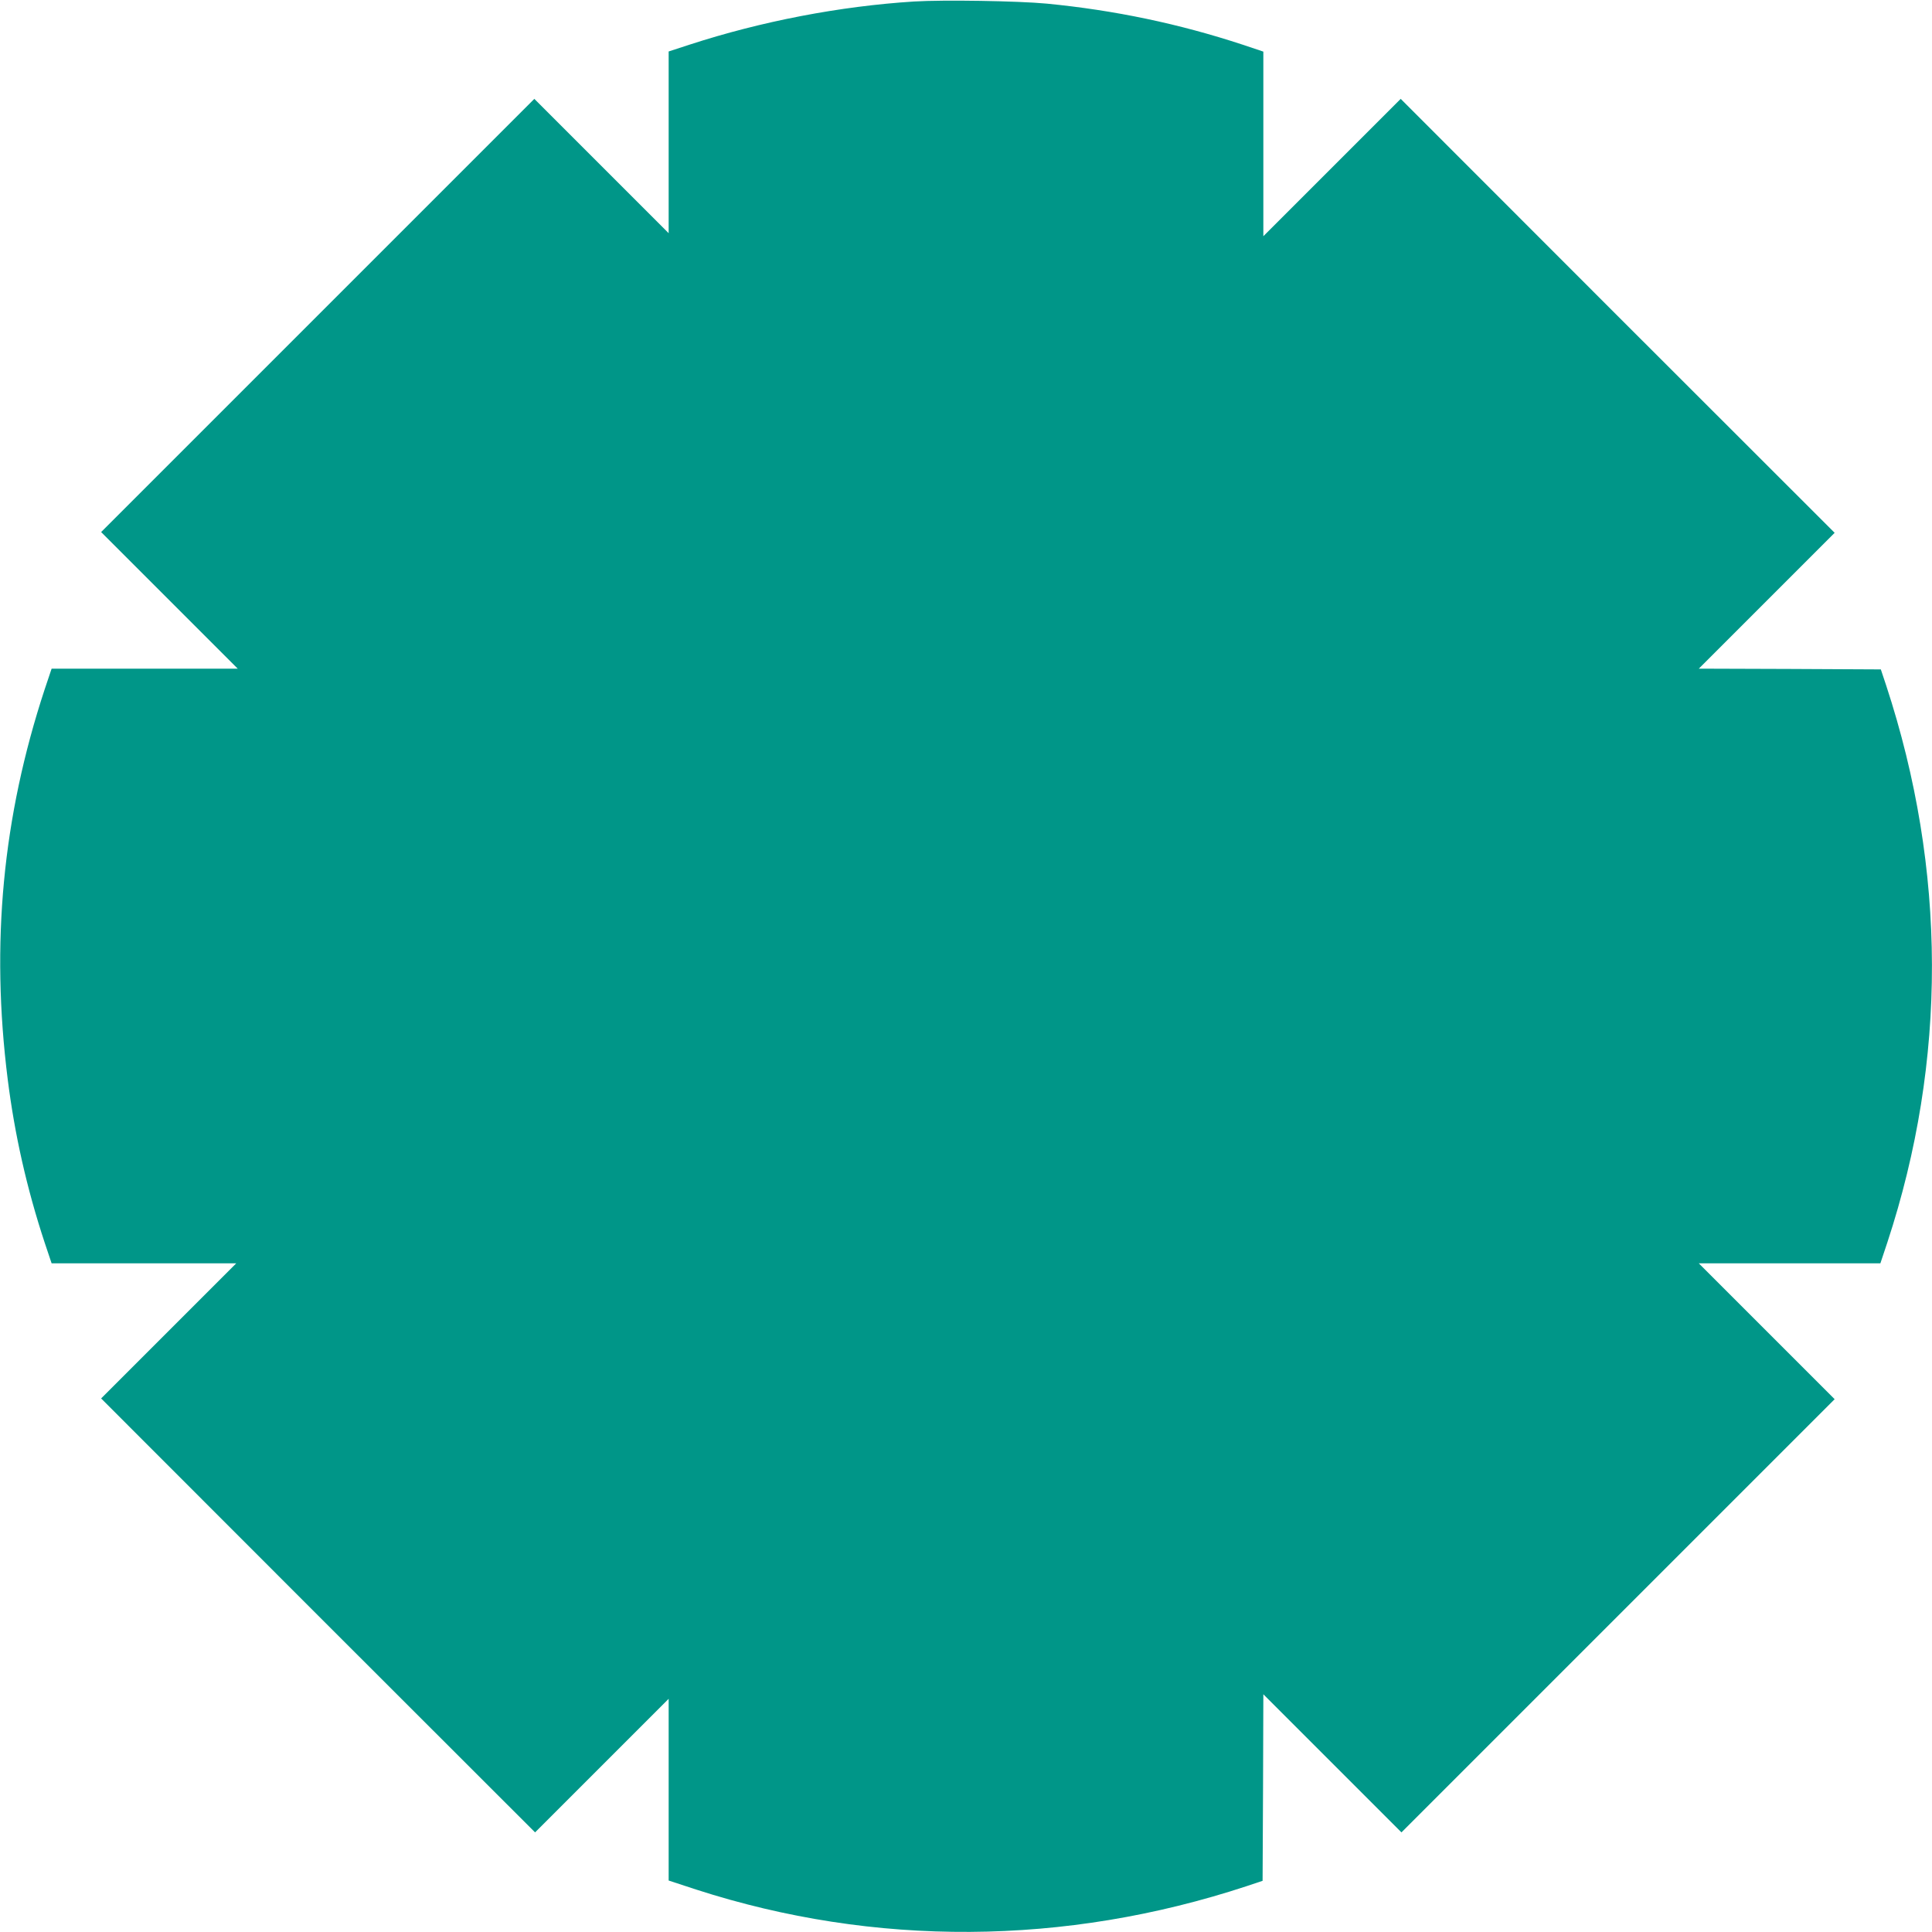
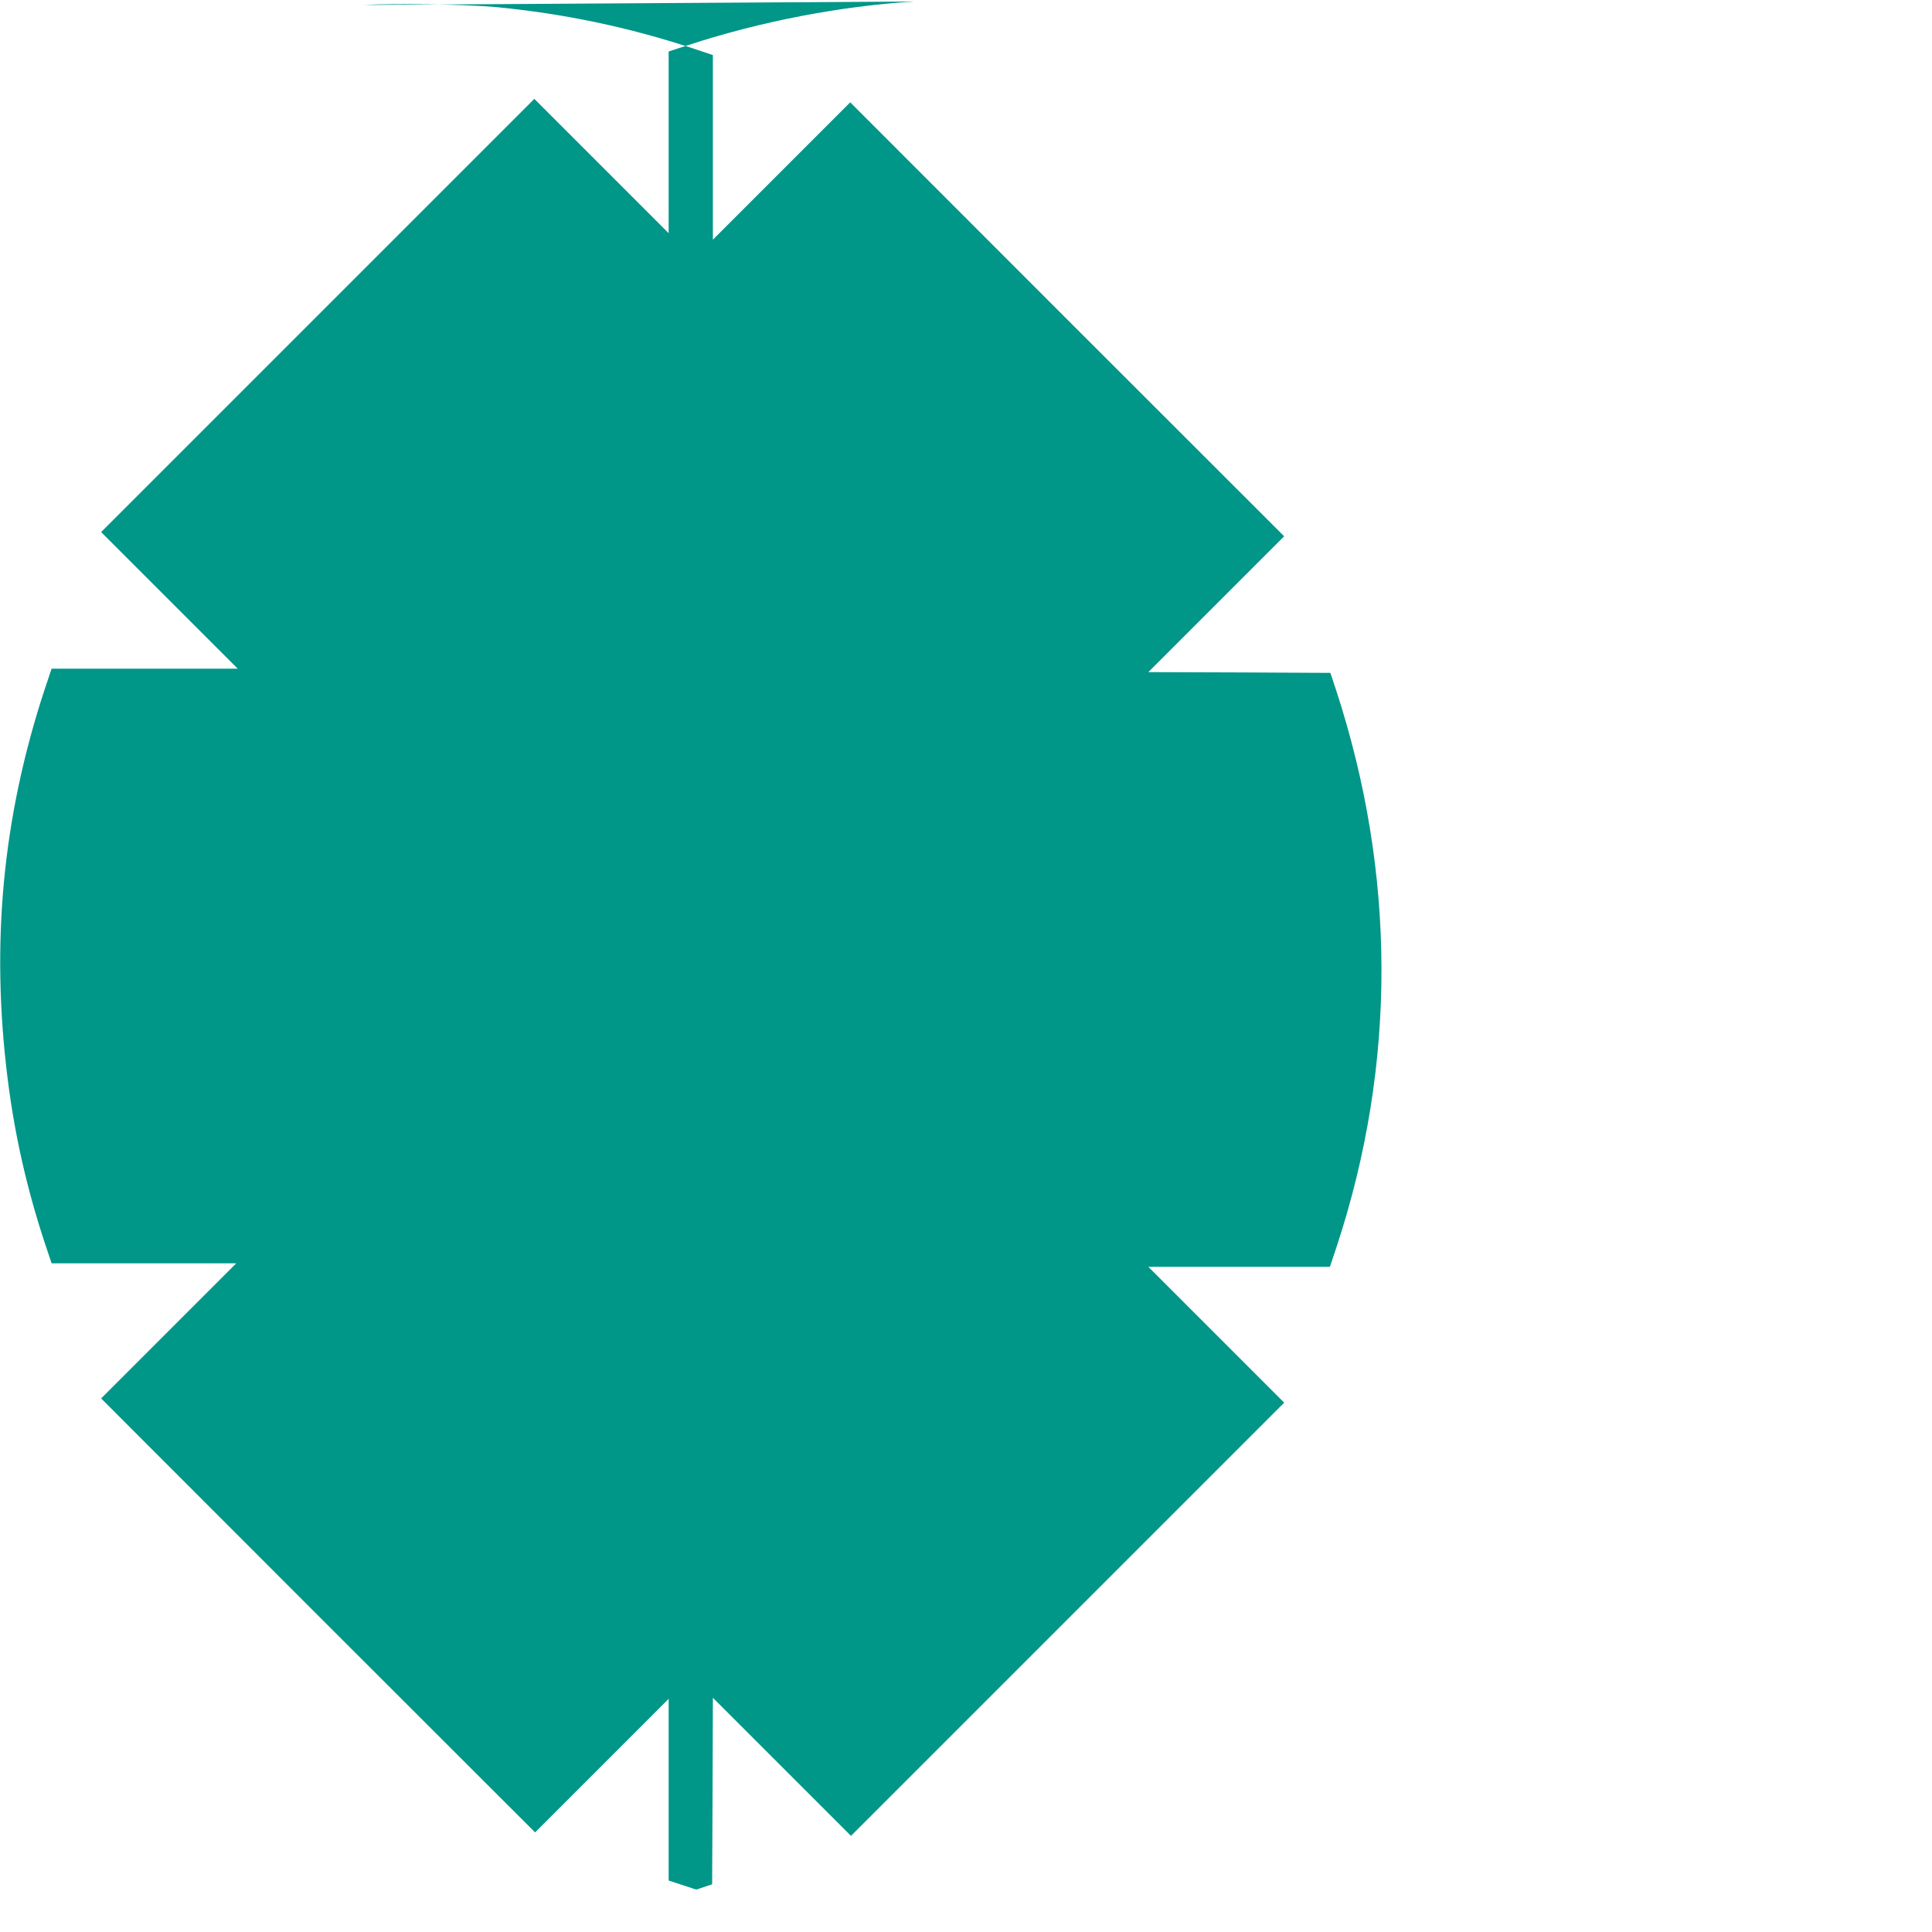
<svg xmlns="http://www.w3.org/2000/svg" version="1.0" width="1280pt" height="1280pt" viewBox="0 0 1280 1280" preserveAspectRatio="xMidYMid meet">
  <g transform="translate(0,1280) scale(0.1,-0.1)" fill="#009688" stroke="none">
-     <path d="M6055 12790 c-490 -31 -1011 -131 -1487 -286 l-138 -45 0 -602 0 -602 -445 445 -445 445 -1435 -1435 -1435 -1435 452 -452 453 -453 -617 0 -616 0 -46 -137 c-279 -848 -358 -1683 -245 -2583 46 -366 126 -722 245 -1083 l46 -137 611 0 612 0 -448 -448 -447 -447 1437 -1438 1438 -1437 442 442 443 443 0 -602 0 -602 183 -60 c1179 -381 2442 -374 3647 23 l105 35 3 618 2 618 458 -458 457 -457 1435 1435 1435 1435 -450 450 -450 450 602 0 601 0 46 138 c397 1206 394 2469 -8 3692 l-35 105 -603 3 -603 2 450 450 450 450 -1438 1437 -1437 1438 -455 -455 -455 -455 0 612 0 611 -137 46 c-423 139 -847 228 -1298 272 -191 18 -684 26 -880 14z" />
+     <path d="M6055 12790 c-490 -31 -1011 -131 -1487 -286 l-138 -45 0 -602 0 -602 -445 445 -445 445 -1435 -1435 -1435 -1435 452 -452 453 -453 -617 0 -616 0 -46 -137 c-279 -848 -358 -1683 -245 -2583 46 -366 126 -722 245 -1083 l46 -137 611 0 612 0 -448 -448 -447 -447 1437 -1438 1438 -1437 442 442 443 443 0 -602 0 -602 183 -60 l105 35 3 618 2 618 458 -458 457 -457 1435 1435 1435 1435 -450 450 -450 450 602 0 601 0 46 138 c397 1206 394 2469 -8 3692 l-35 105 -603 3 -603 2 450 450 450 450 -1438 1437 -1437 1438 -455 -455 -455 -455 0 612 0 611 -137 46 c-423 139 -847 228 -1298 272 -191 18 -684 26 -880 14z" />
  </g>
</svg>